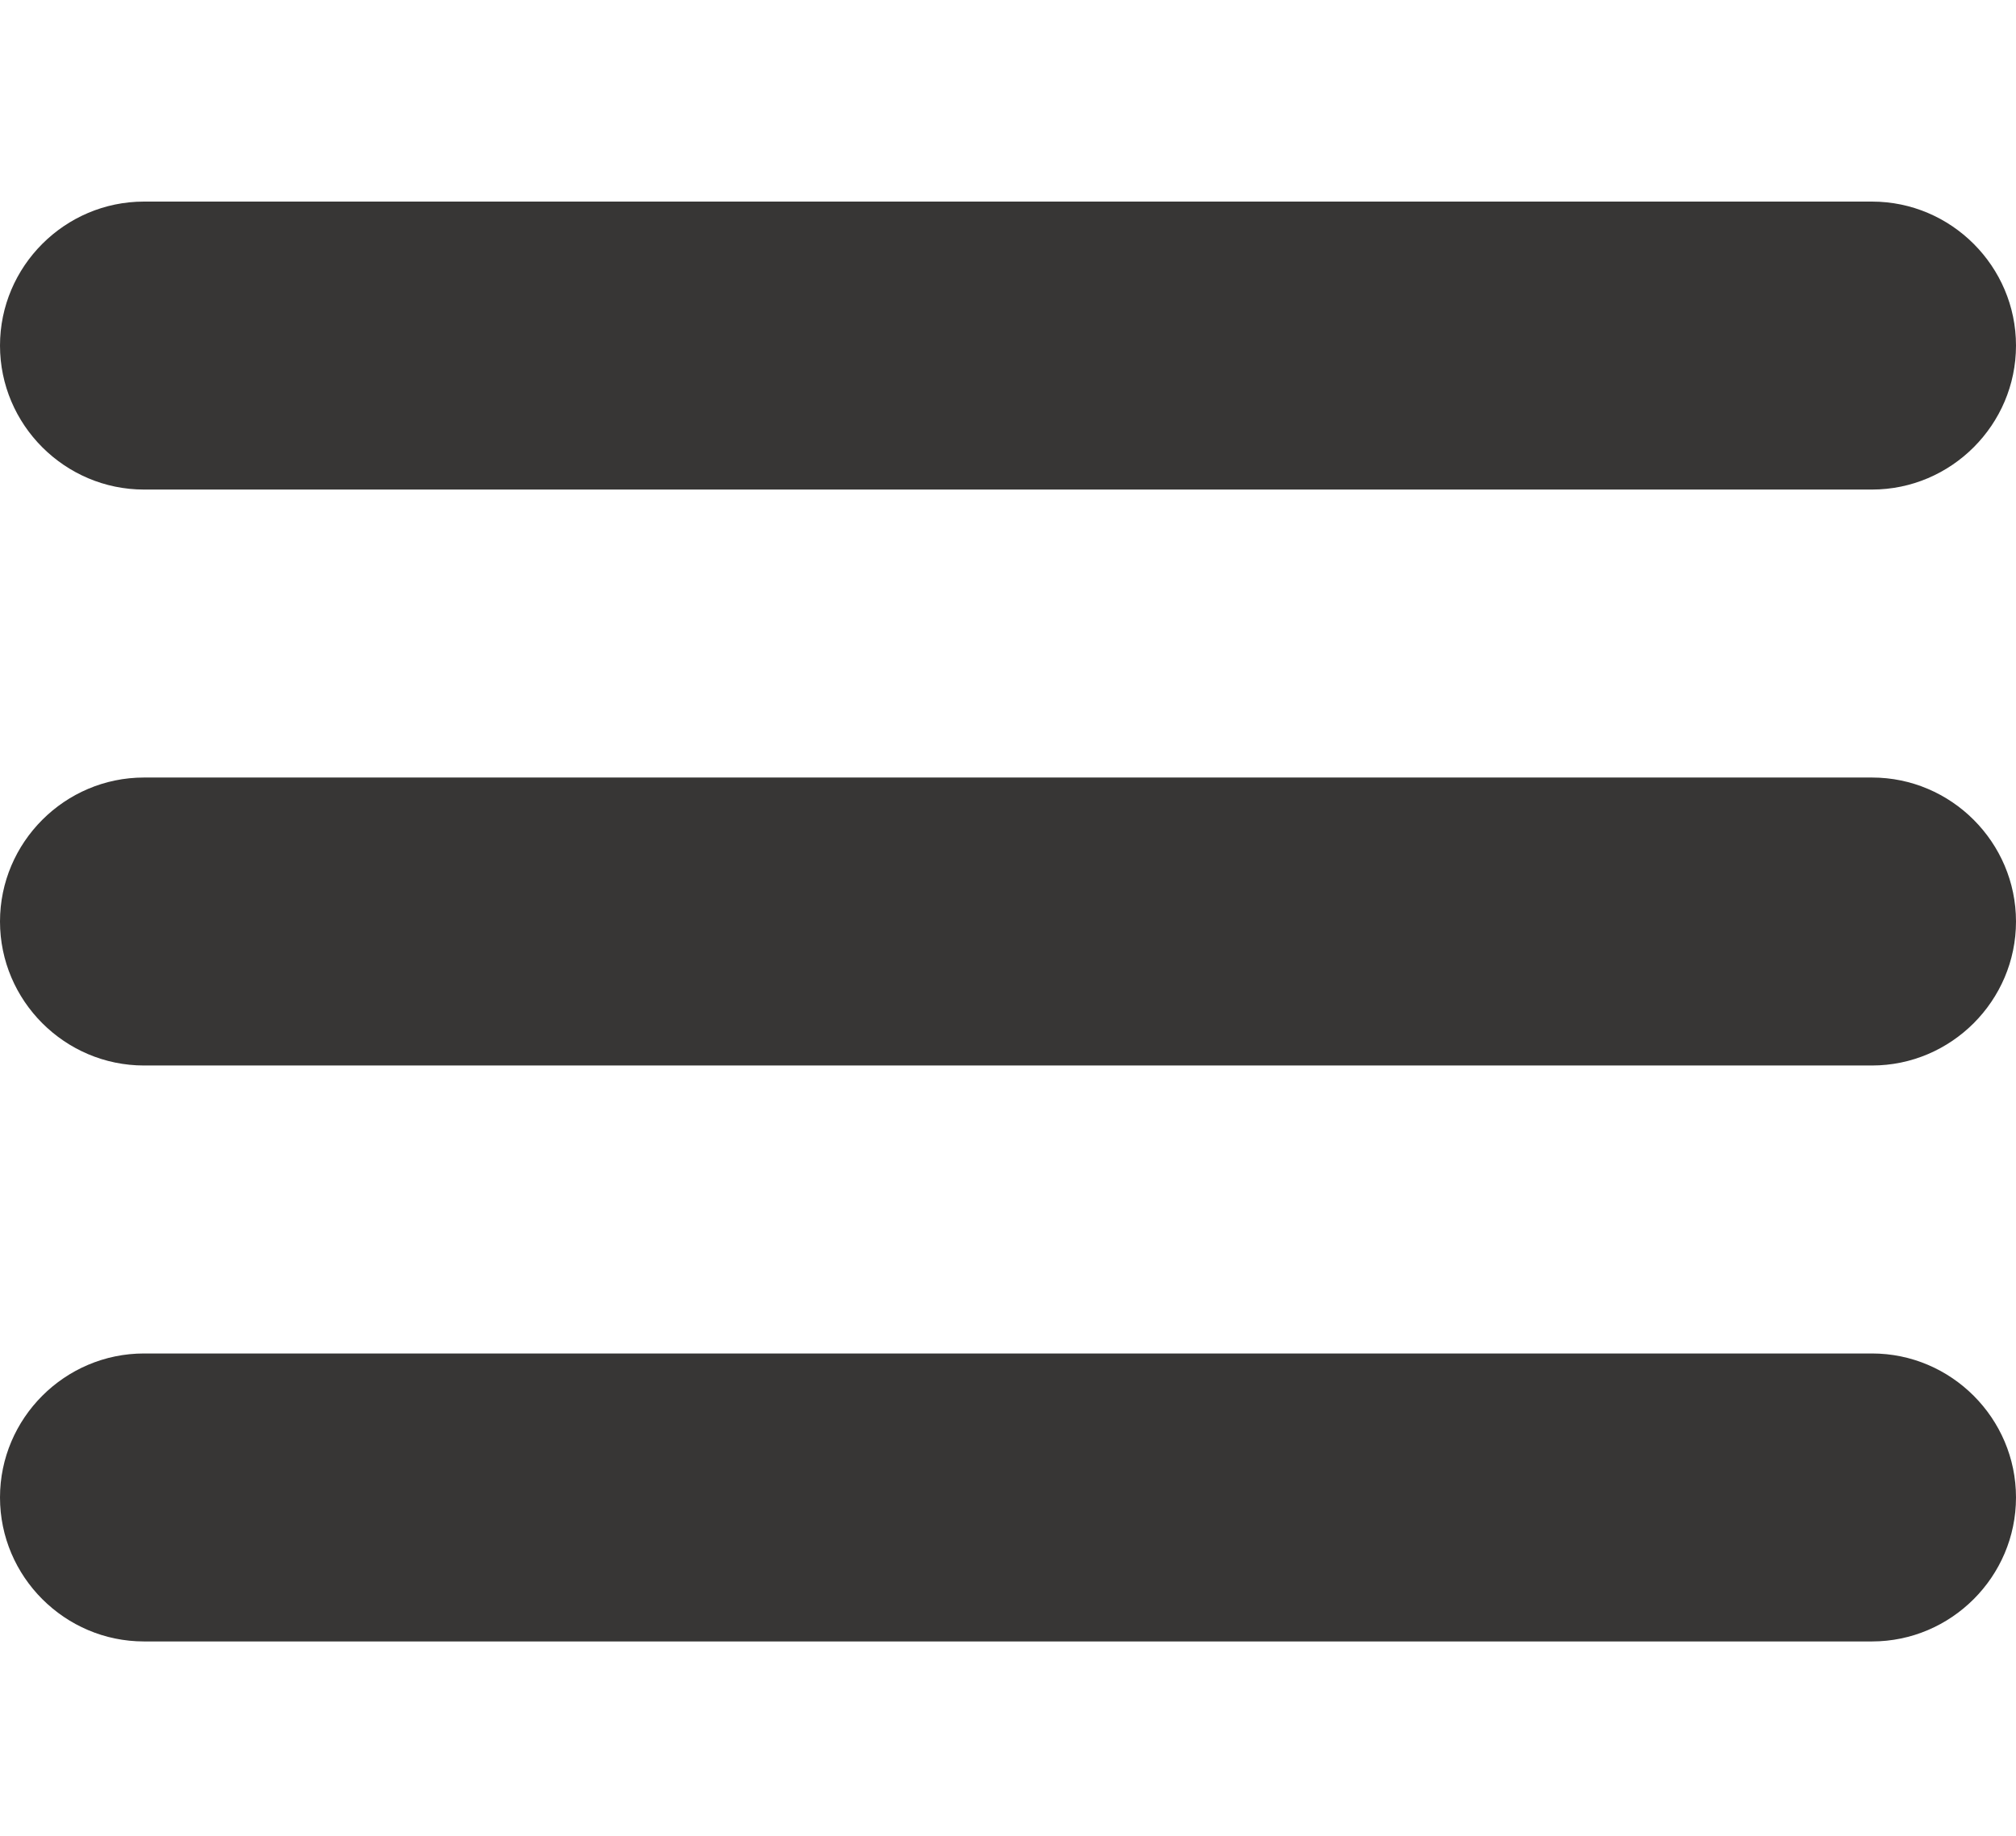
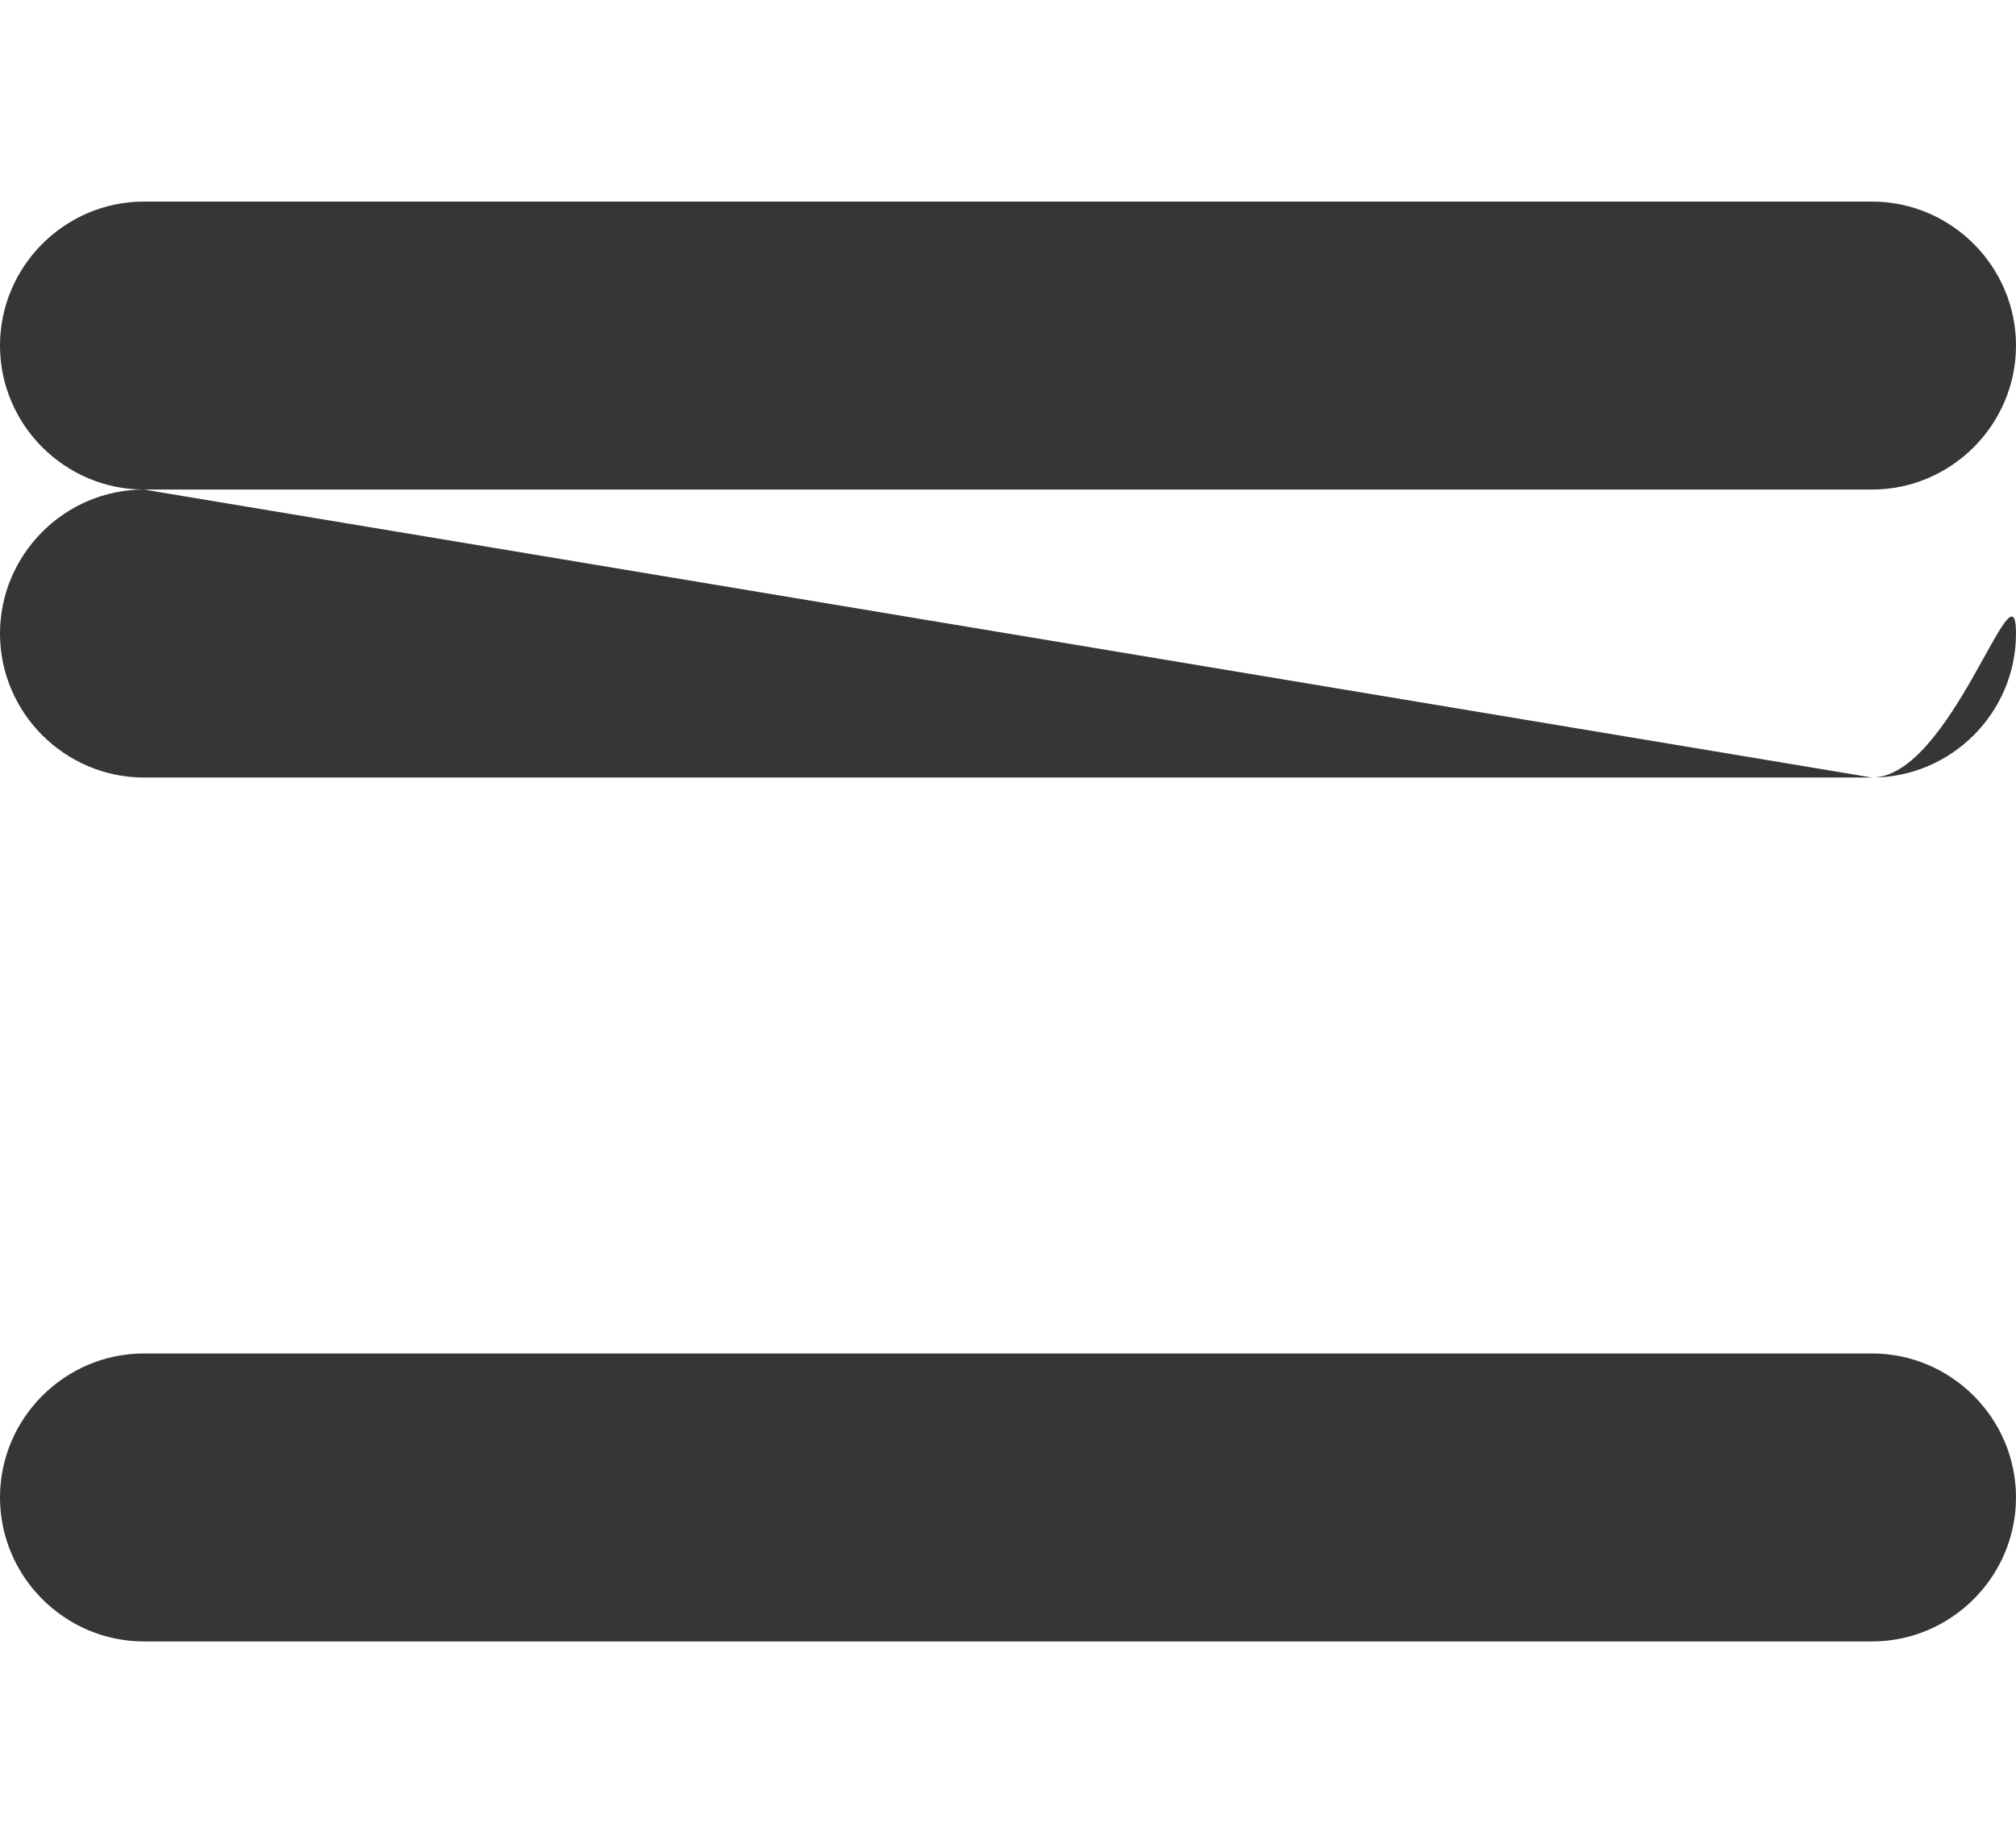
<svg xmlns="http://www.w3.org/2000/svg" version="1.1" id="Layer_1" x="0px" y="0px" width="28px" height="25.5px" viewBox="0 0 28 25.5" style="enable-background:new 0 0 28 25.5;" xml:space="preserve">
  <style type="text/css">
	.st0{fill:#373635;}
</style>
-   <path class="st0" d="M2,6.8h24c1.1,0,2-0.9,2-2s-0.9-2-2-2H2c-1.1,0-2,0.9-2,2S0.9,6.8,2,6.8z M26,10.8H2c-1.1,0-2,0.9-2,2  s0.9,2,2,2h24c1.1,0,2-0.9,2-2S27.1,10.8,26,10.8z M26,18.8H2c-1.1,0-2,0.9-2,2s0.9,2,2,2h24c1.1,0,2-0.9,2-2S27.1,18.8,26,18.8z" />
+   <path class="st0" d="M2,6.8h24c1.1,0,2-0.9,2-2s-0.9-2-2-2H2c-1.1,0-2,0.9-2,2S0.9,6.8,2,6.8z H2c-1.1,0-2,0.9-2,2  s0.9,2,2,2h24c1.1,0,2-0.9,2-2S27.1,10.8,26,10.8z M26,18.8H2c-1.1,0-2,0.9-2,2s0.9,2,2,2h24c1.1,0,2-0.9,2-2S27.1,18.8,26,18.8z" />
</svg>